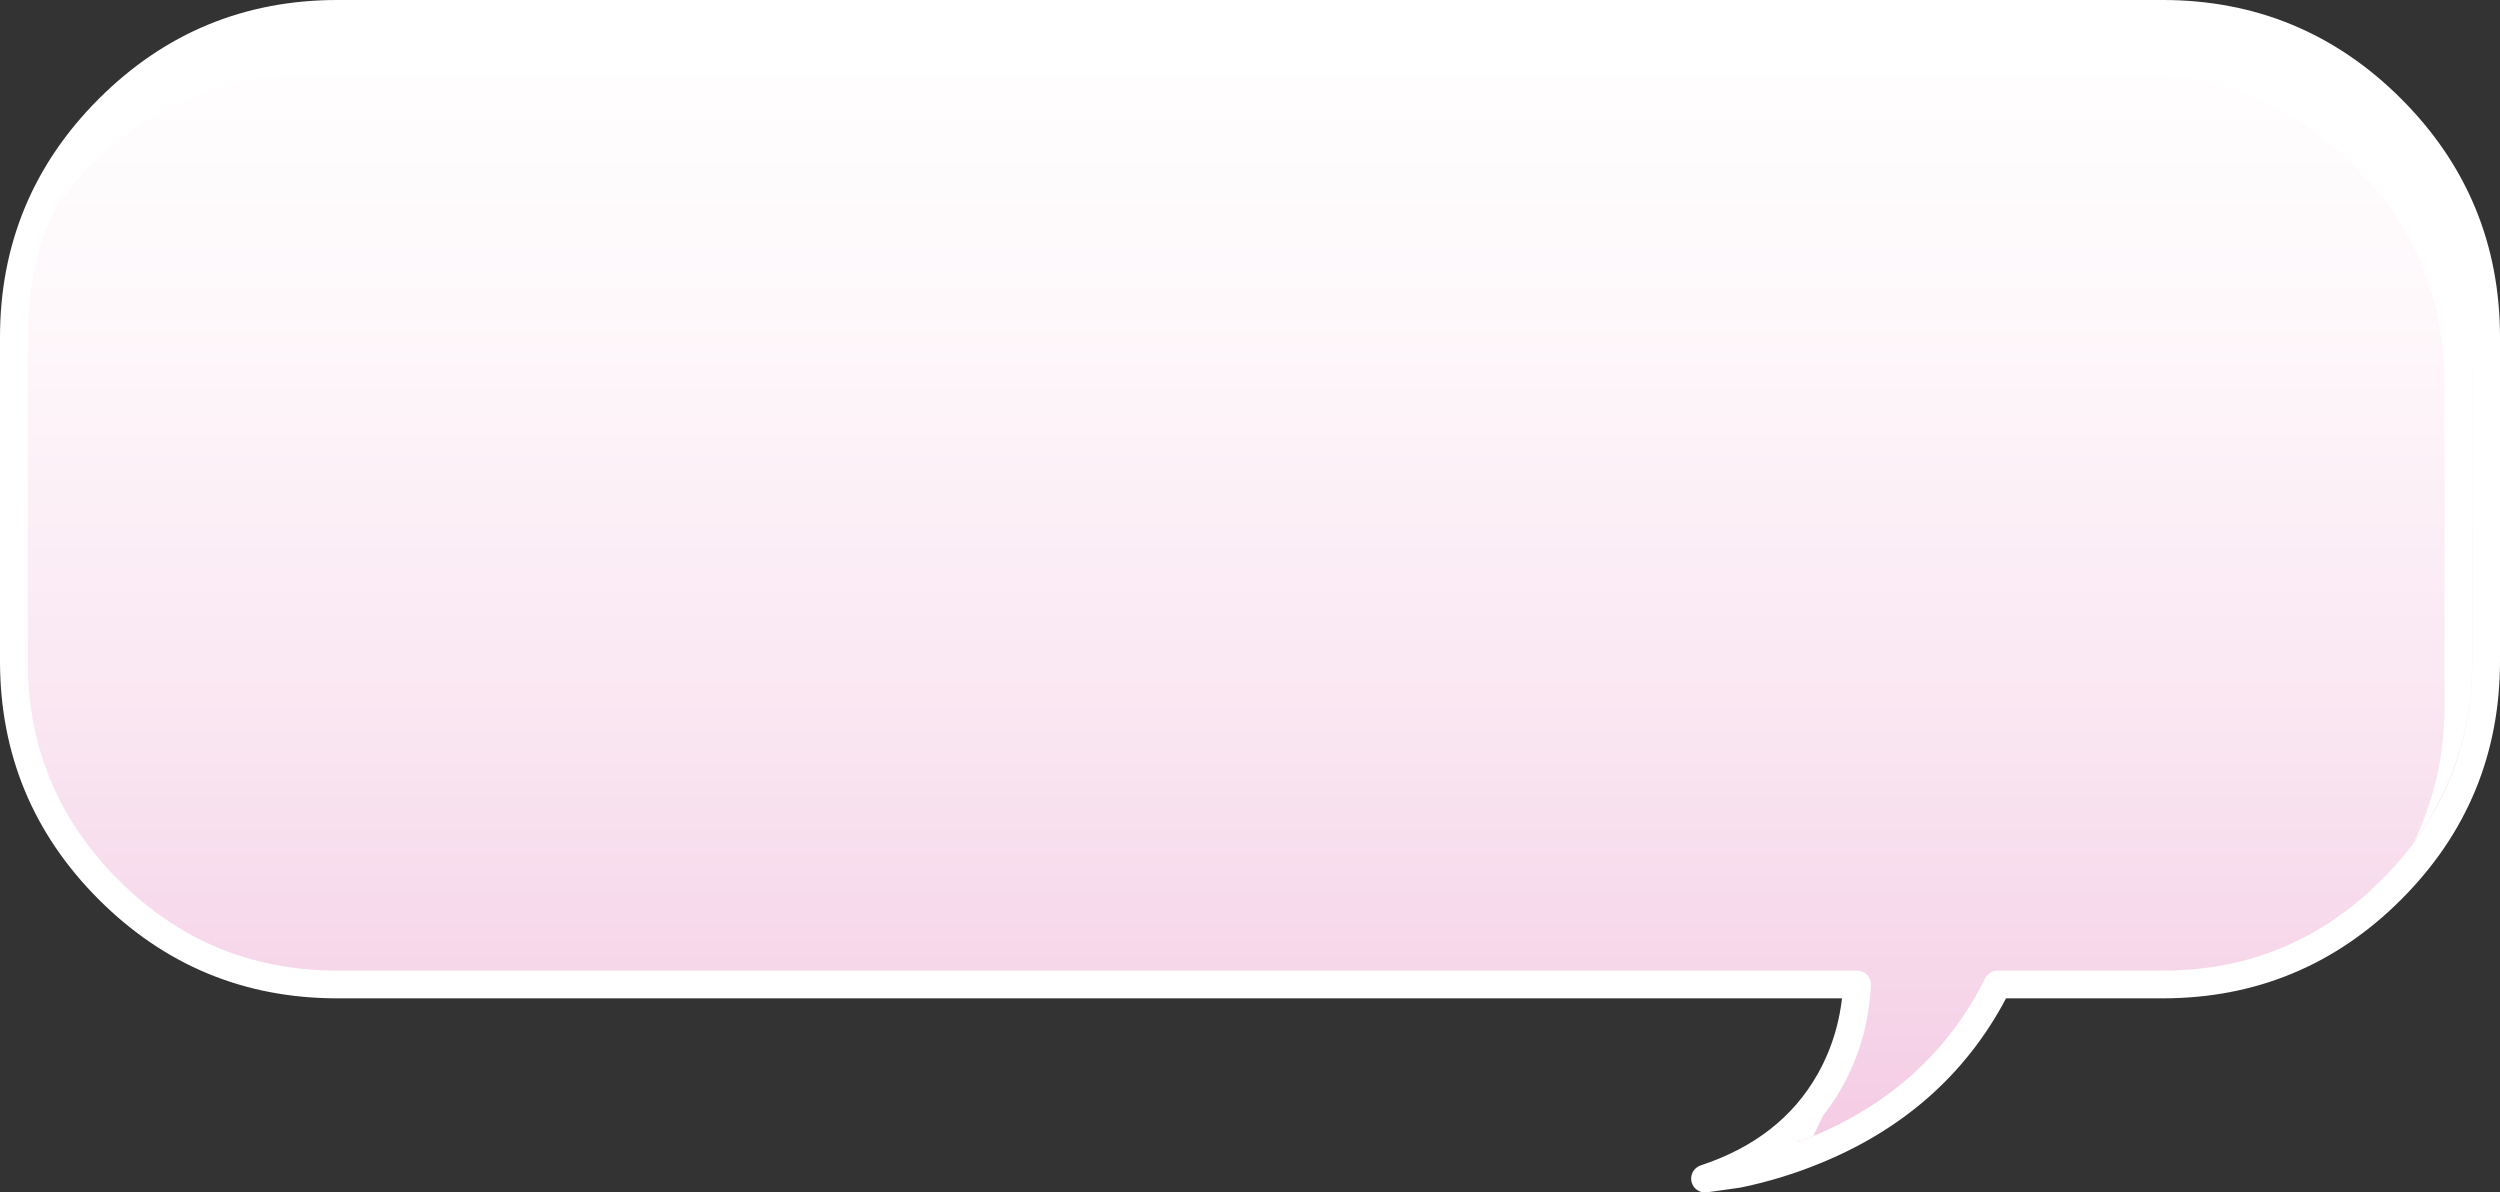
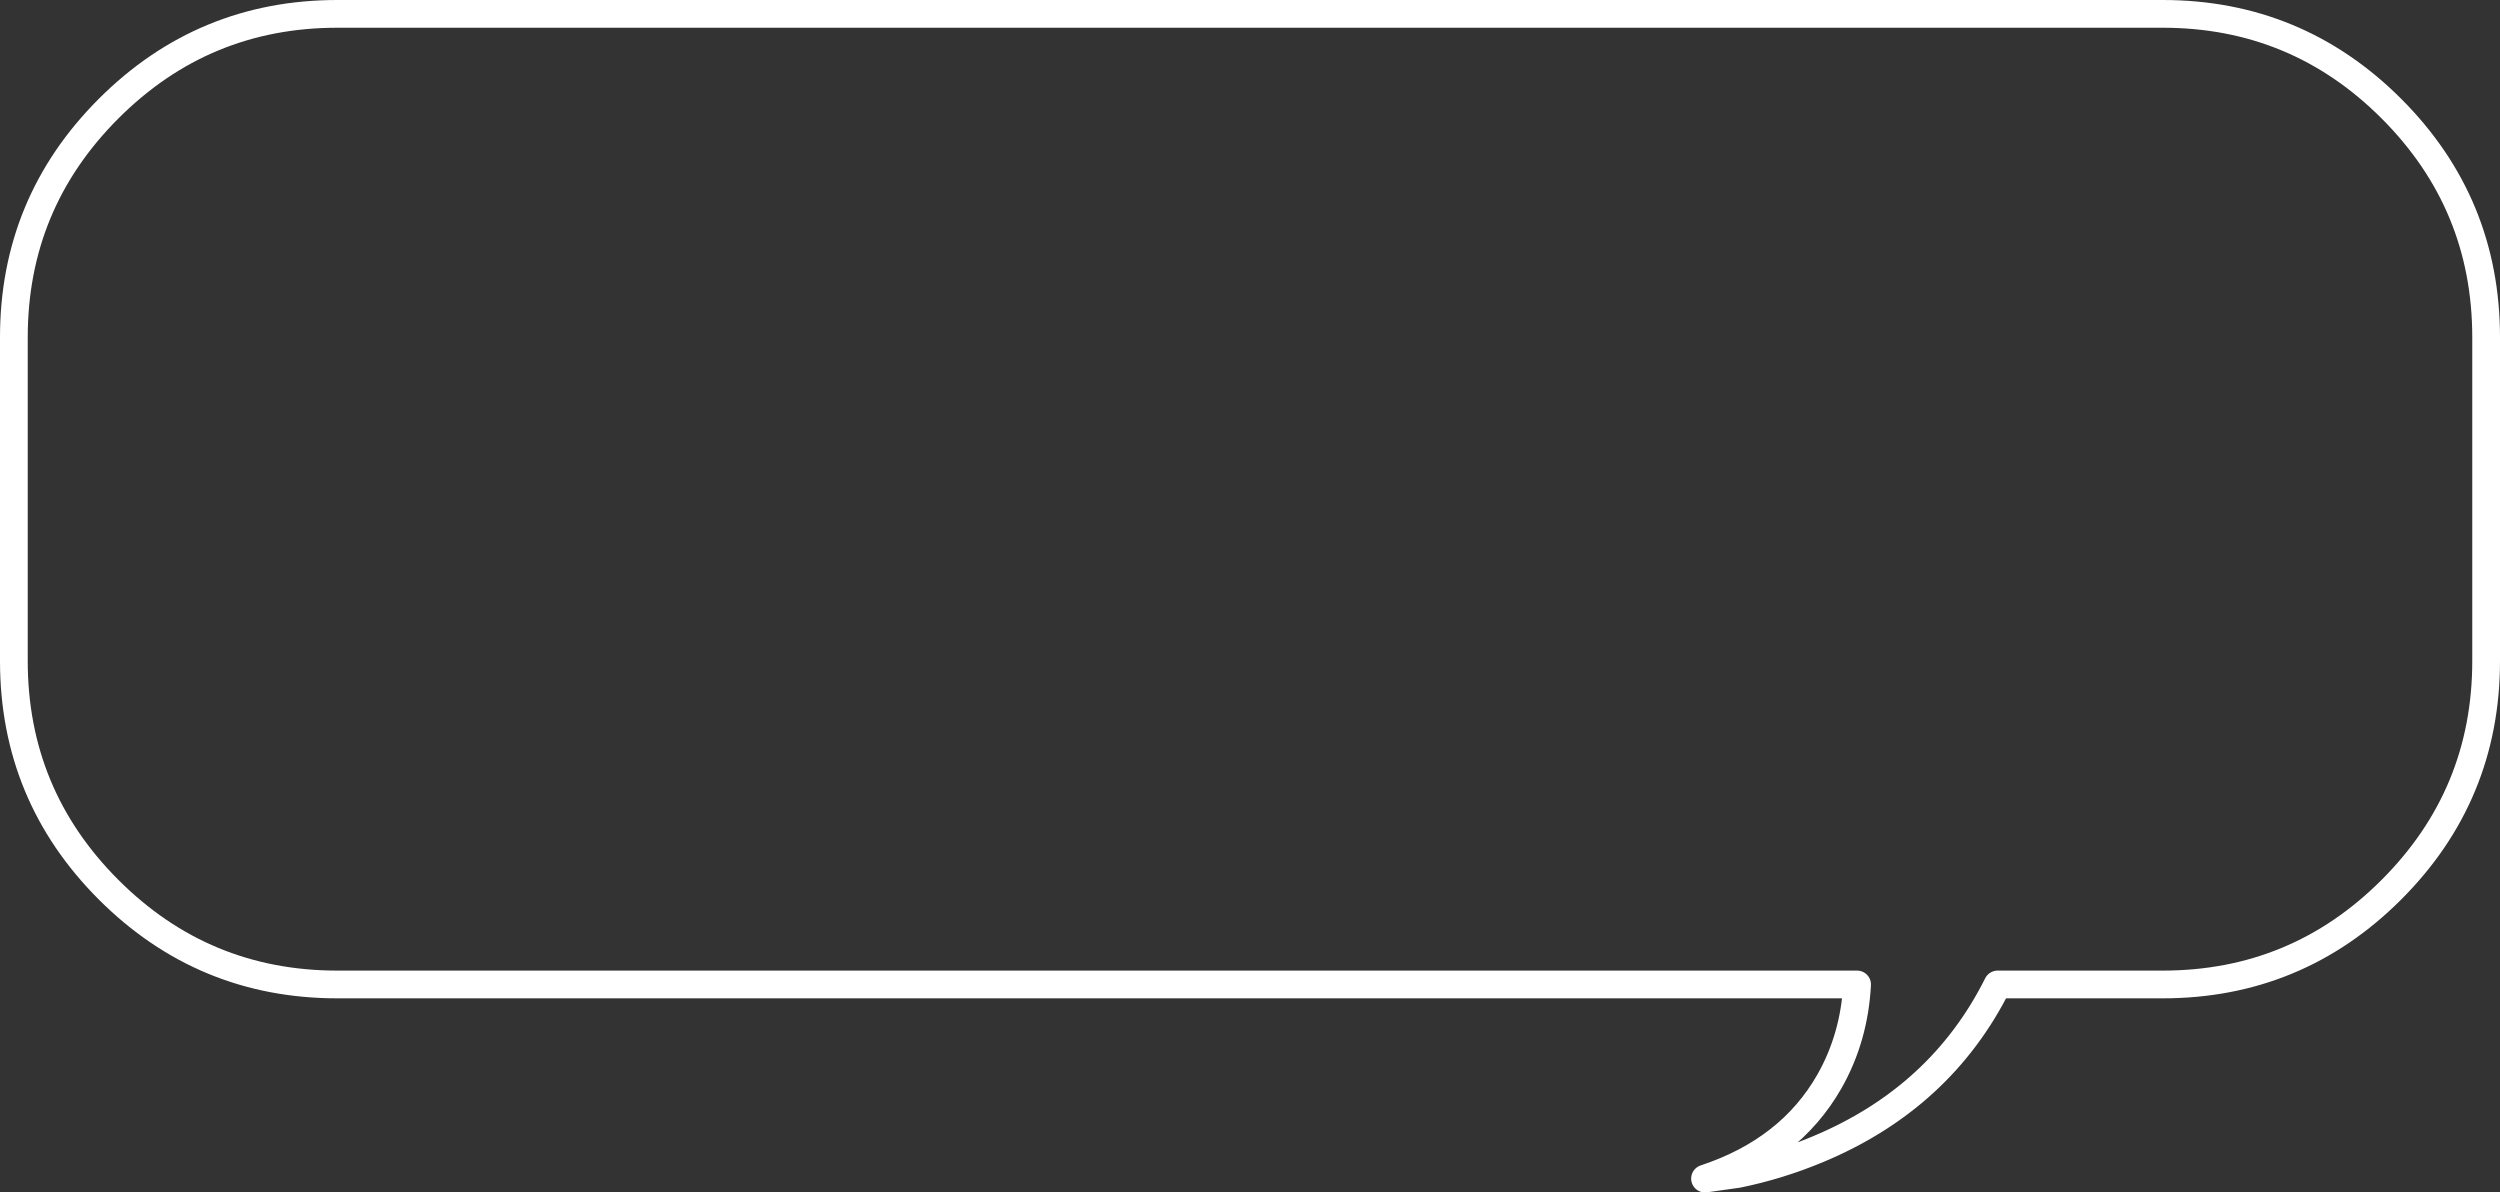
<svg xmlns="http://www.w3.org/2000/svg" height="129.0px" width="270.45px">
  <rect width="100%" height="100%" fill="#333333" stroke="none" />
  <g transform="matrix(1.0, 0.0, 0.0, 1.0, 135.2, 64.5)">
-     <path d="M-123.45 -52.75 Q-113.2 -63.0 -98.7 -63.0 L98.75 -63.0 Q113.25 -63.0 123.5 -52.75 133.75 -42.5 133.75 -28.0 L133.75 7.0 Q133.75 21.5 123.5 31.75 113.25 42.0 98.75 42.0 L80.9 42.0 Q74.75 54.3 61.4 59.85 57.2 61.6 52.8 62.5 L49.25 63.0 Q58.45 59.95 62.7 52.5 65.4 47.75 65.7 42.0 L-98.7 42.0 Q-113.2 42.0 -123.45 31.75 -133.7 21.5 -133.7 7.0 L-133.7 -28.0 Q-133.7 -42.5 -123.45 -52.75" fill="url(#gradient0)" fill-rule="evenodd" stroke="none" />
    <path d="M-123.45 -52.75 Q-133.7 -42.5 -133.7 -28.0 L-133.7 7.0 Q-133.7 21.5 -123.45 31.75 -113.2 42.0 -98.7 42.0 L65.7 42.0 Q65.4 47.75 62.7 52.5 58.45 59.95 49.25 63.0 L52.8 62.5 Q57.2 61.6 61.4 59.85 74.75 54.3 80.9 42.0 L98.75 42.0 Q113.25 42.0 123.5 31.75 133.75 21.5 133.75 7.0 L133.75 -28.0 Q133.75 -42.5 123.5 -52.75 113.25 -63.0 98.75 -63.0 L-98.7 -63.0 Q-113.2 -63.0 -123.45 -52.75 Z" fill="none" stroke="#ffffff" stroke-linecap="round" stroke-linejoin="round" stroke-width="3.0" />
-     <path d="M59.35 59.05 L62.05 56.15 60.95 58.4 59.35 59.05 M-101.7 -56.5 Q-109.95 -56.5 -117.2 -52.7 -124.2 -49.0 -128.85 -42.55 -124.75 -51.1 -116.7 -56.2 -108.5 -61.5 -98.7 -61.5 L98.75 -61.5 Q112.6 -61.5 122.45 -51.65 132.25 -41.85 132.25 -28.0 L132.25 7.0 Q132.25 17.85 125.95 26.6 129.25 19.7 129.25 12.0 L129.25 -23.0 Q129.25 -36.85 119.45 -46.65 109.6 -56.5 95.75 -56.5 L-101.7 -56.5" fill="#ffffff" fill-rule="evenodd" stroke="none" />
  </g>
  <defs>
    <linearGradient gradientTransform="matrix(0.0, 0.159, 0.159, 0.0, 0.05, -7.1)" gradientUnits="userSpaceOnUse" id="gradient0" spreadMethod="pad" x1="-819.2" x2="819.2">
      <stop offset="0.286" stop-color="#ffffff" />
      <stop offset="0.408" stop-color="#fef8fb" />
      <stop offset="0.588" stop-color="#f9e5f1" />
      <stop offset="0.8" stop-color="#f3c5e1" />
      <stop offset="1.0" stop-color="#eba1ce" />
    </linearGradient>
  </defs>
</svg>